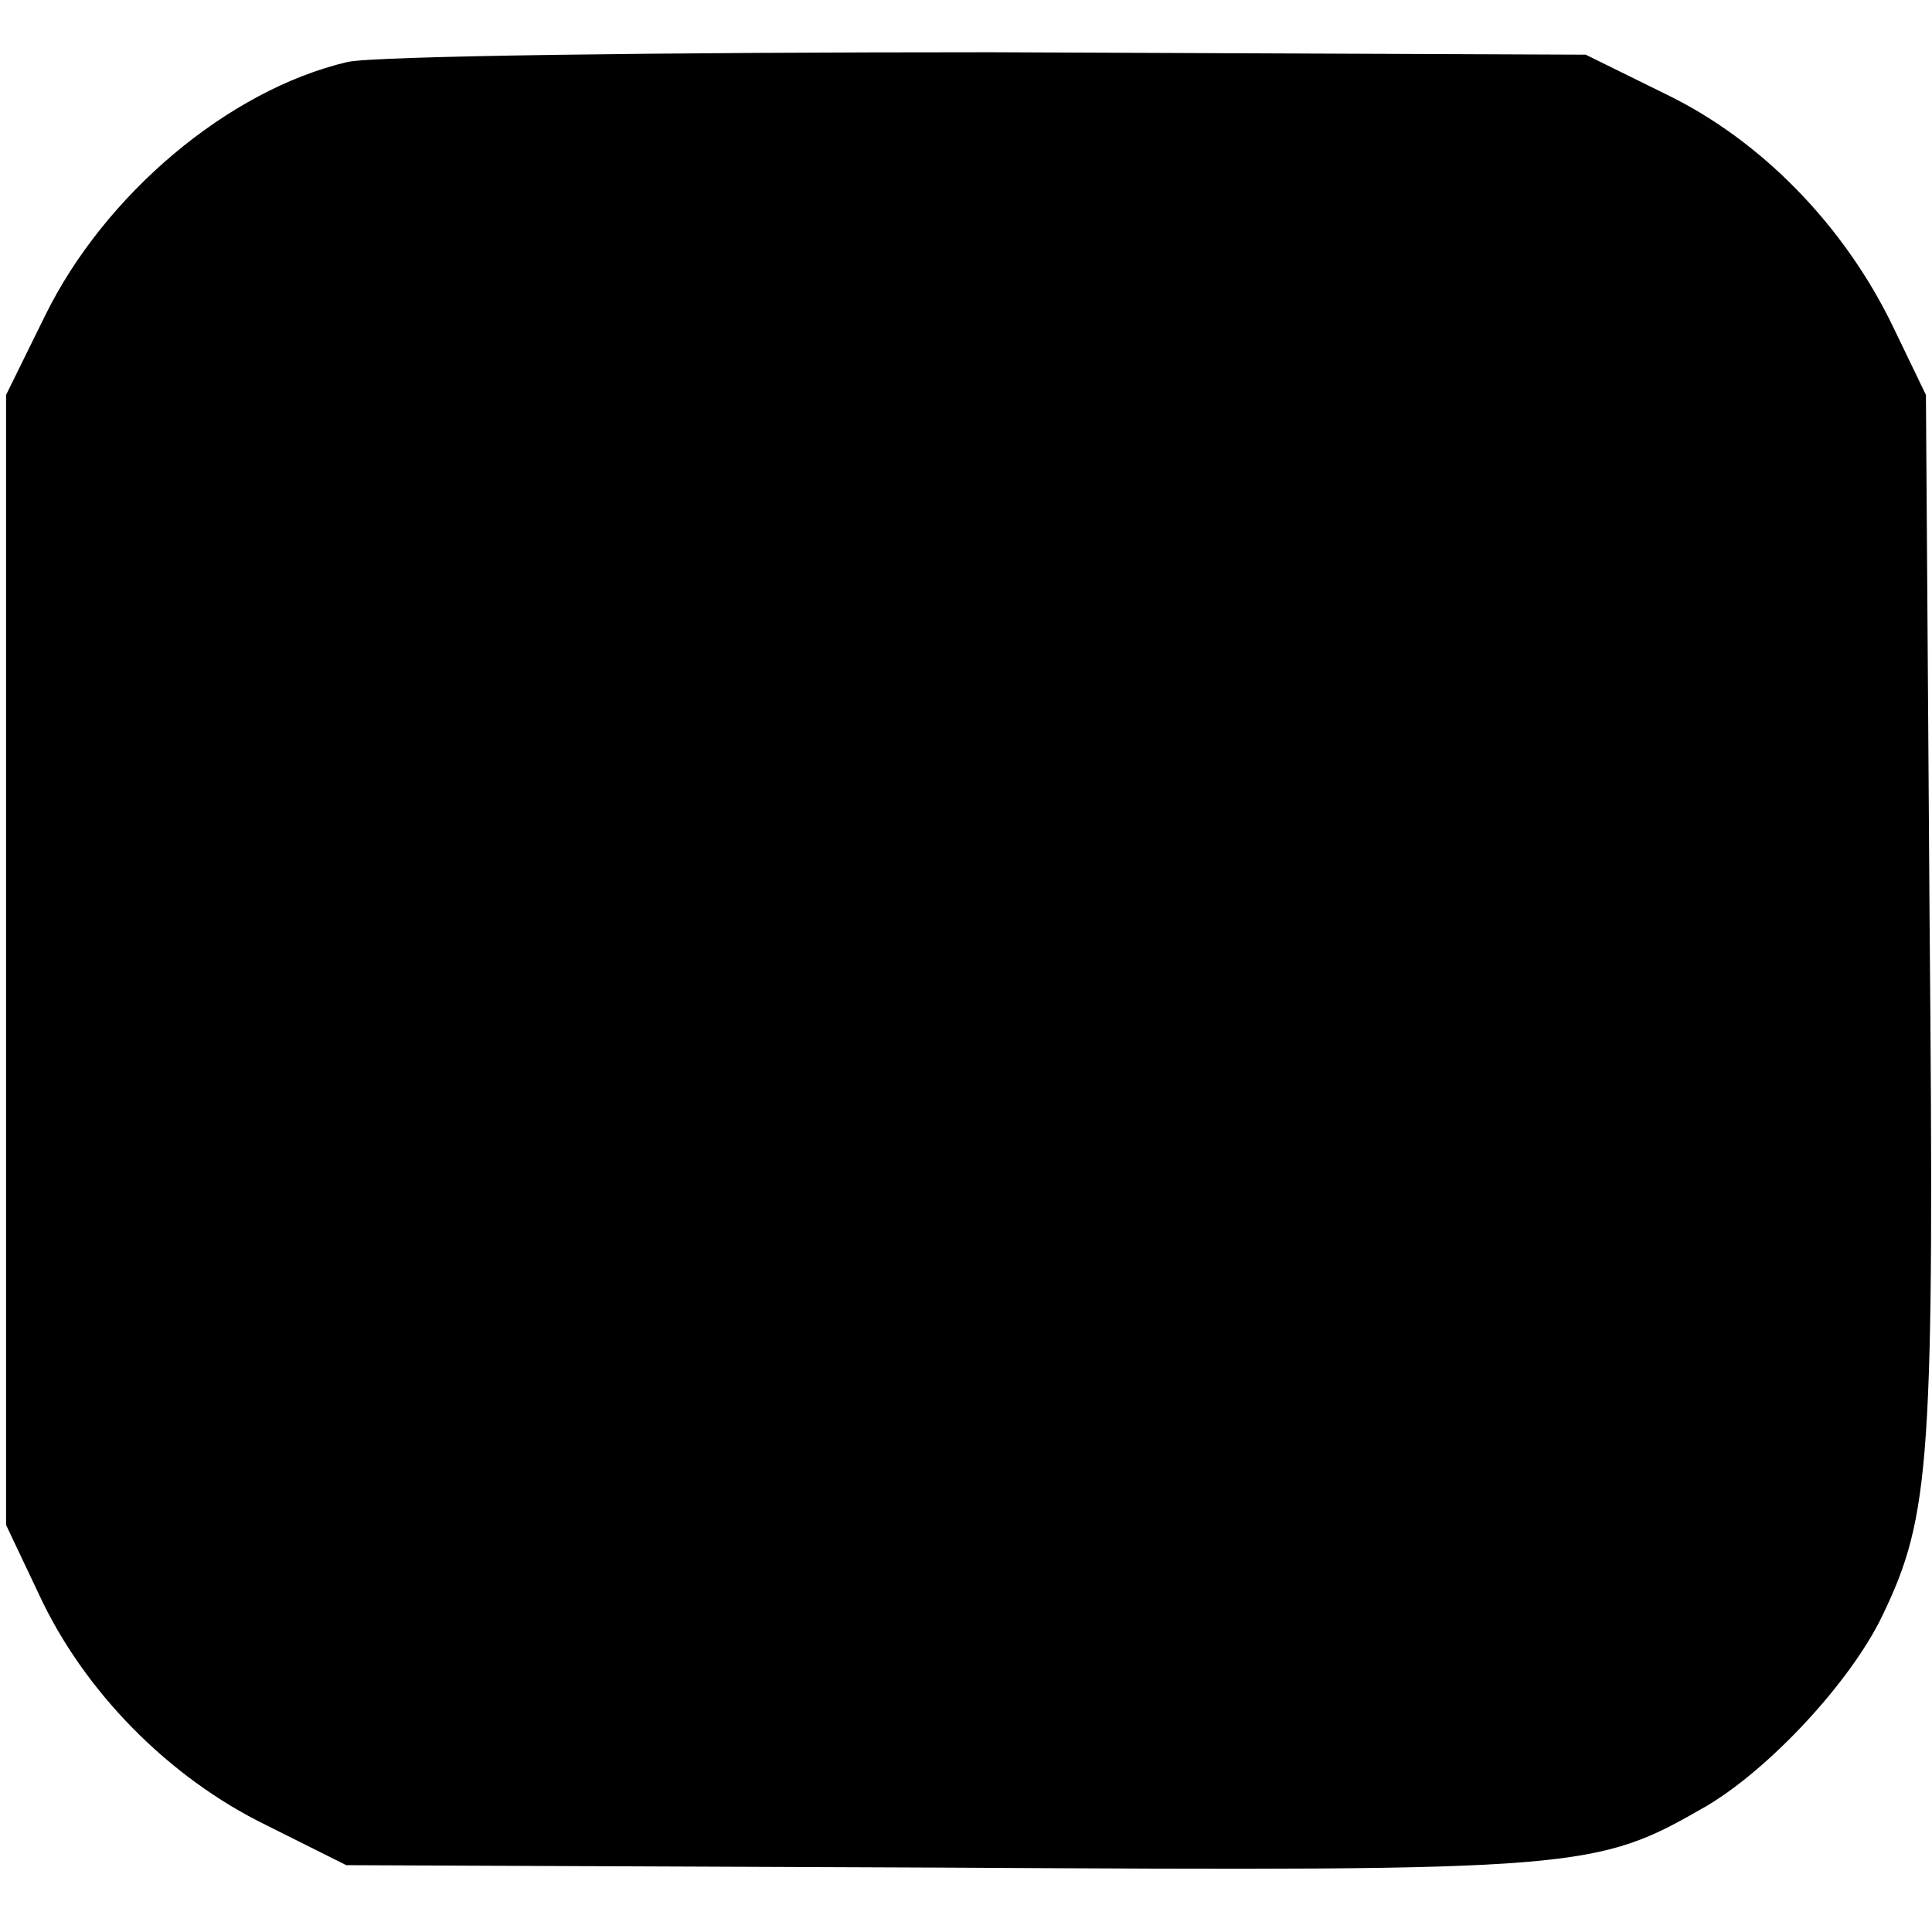
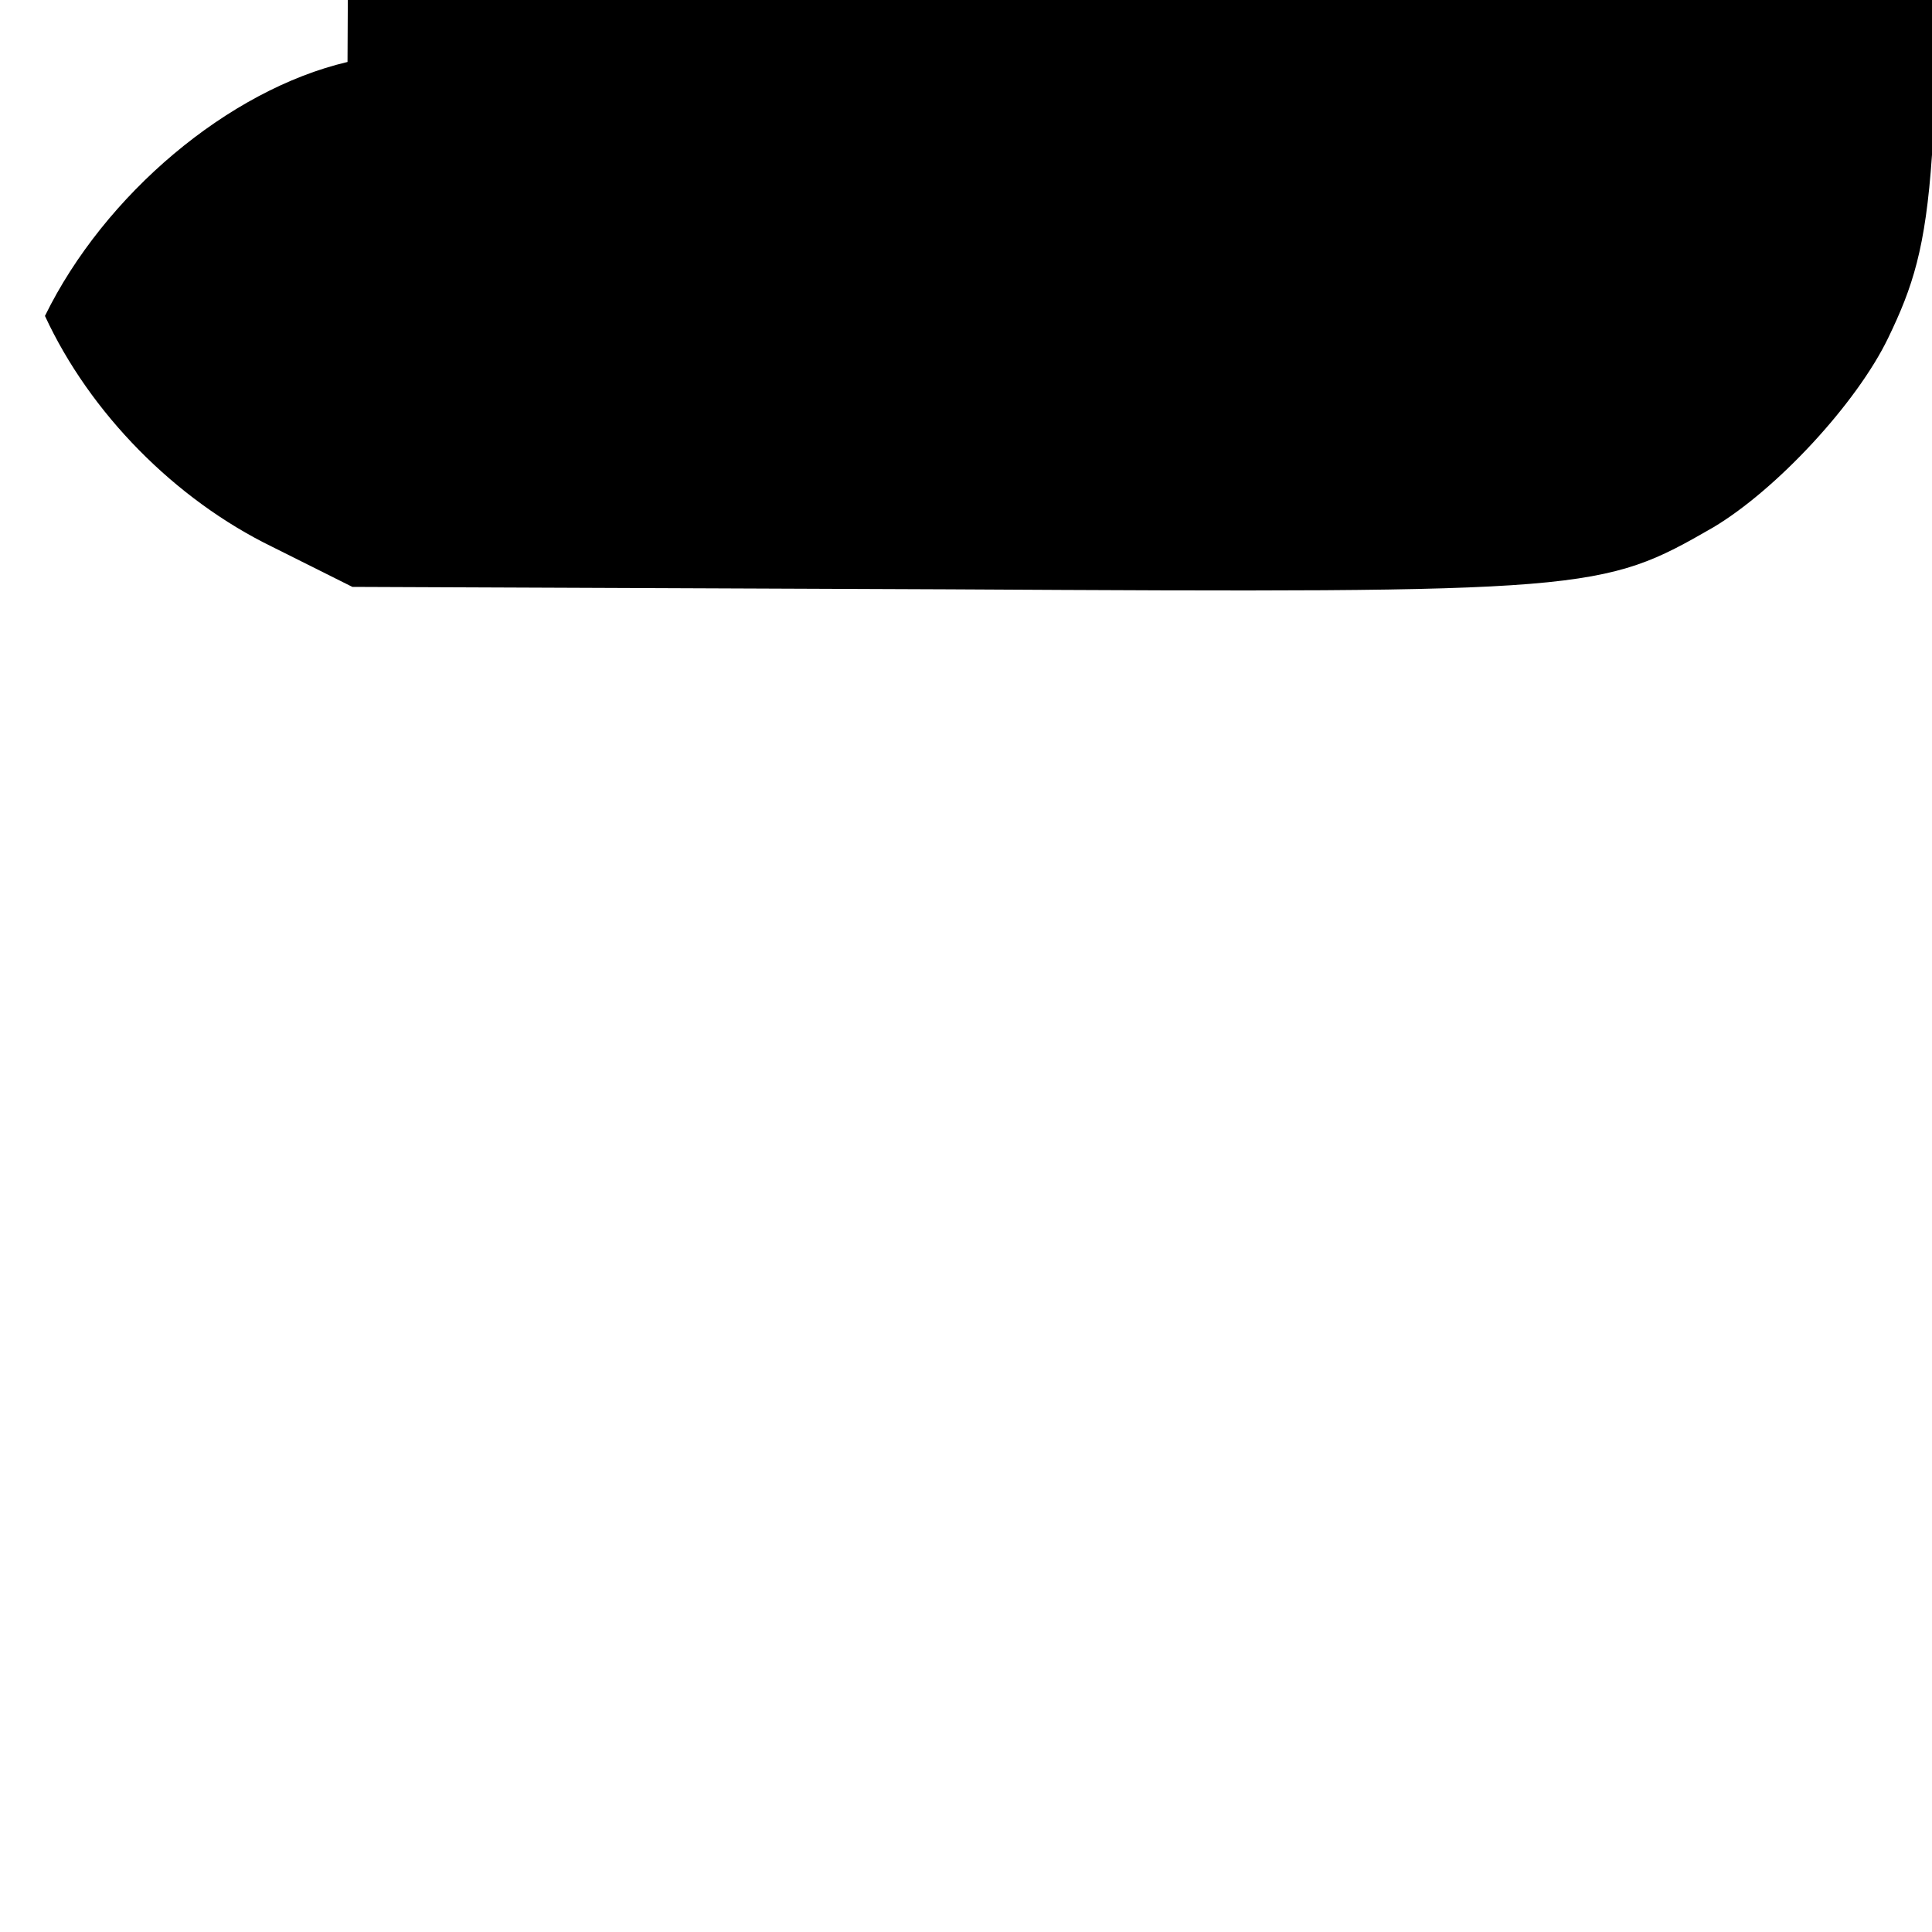
<svg xmlns="http://www.w3.org/2000/svg" version="1.0" width="159pt" height="159pt" viewBox="0 0 159 159" preserveAspectRatio="xMidYMid meet">
  <g transform="translate(0,159) scale(0.1,-0.1)" fill="#000000" stroke="none">
-     <path d="M286 1539 c-98 -23 -200 -109 -249 -209 l-32 -65 0 -465 0 -465 27 -57 c37 -80 107 -151 187 -190 l66 -33 490 -2 c530 -3 538 -2 630 51 52 31 118 102 144 156 40 83 43 127 39 575 l-3 430 -27 56 c-40 83 -108 153 -186 191 l-67 33 -490 2 c-269 0 -507 -3 -529 -8z" />
+     <path d="M286 1539 c-98 -23 -200 -109 -249 -209 c37 -80 107 -151 187 -190 l66 -33 490 -2 c530 -3 538 -2 630 51 52 31 118 102 144 156 40 83 43 127 39 575 l-3 430 -27 56 c-40 83 -108 153 -186 191 l-67 33 -490 2 c-269 0 -507 -3 -529 -8z" />
  </g>
</svg>